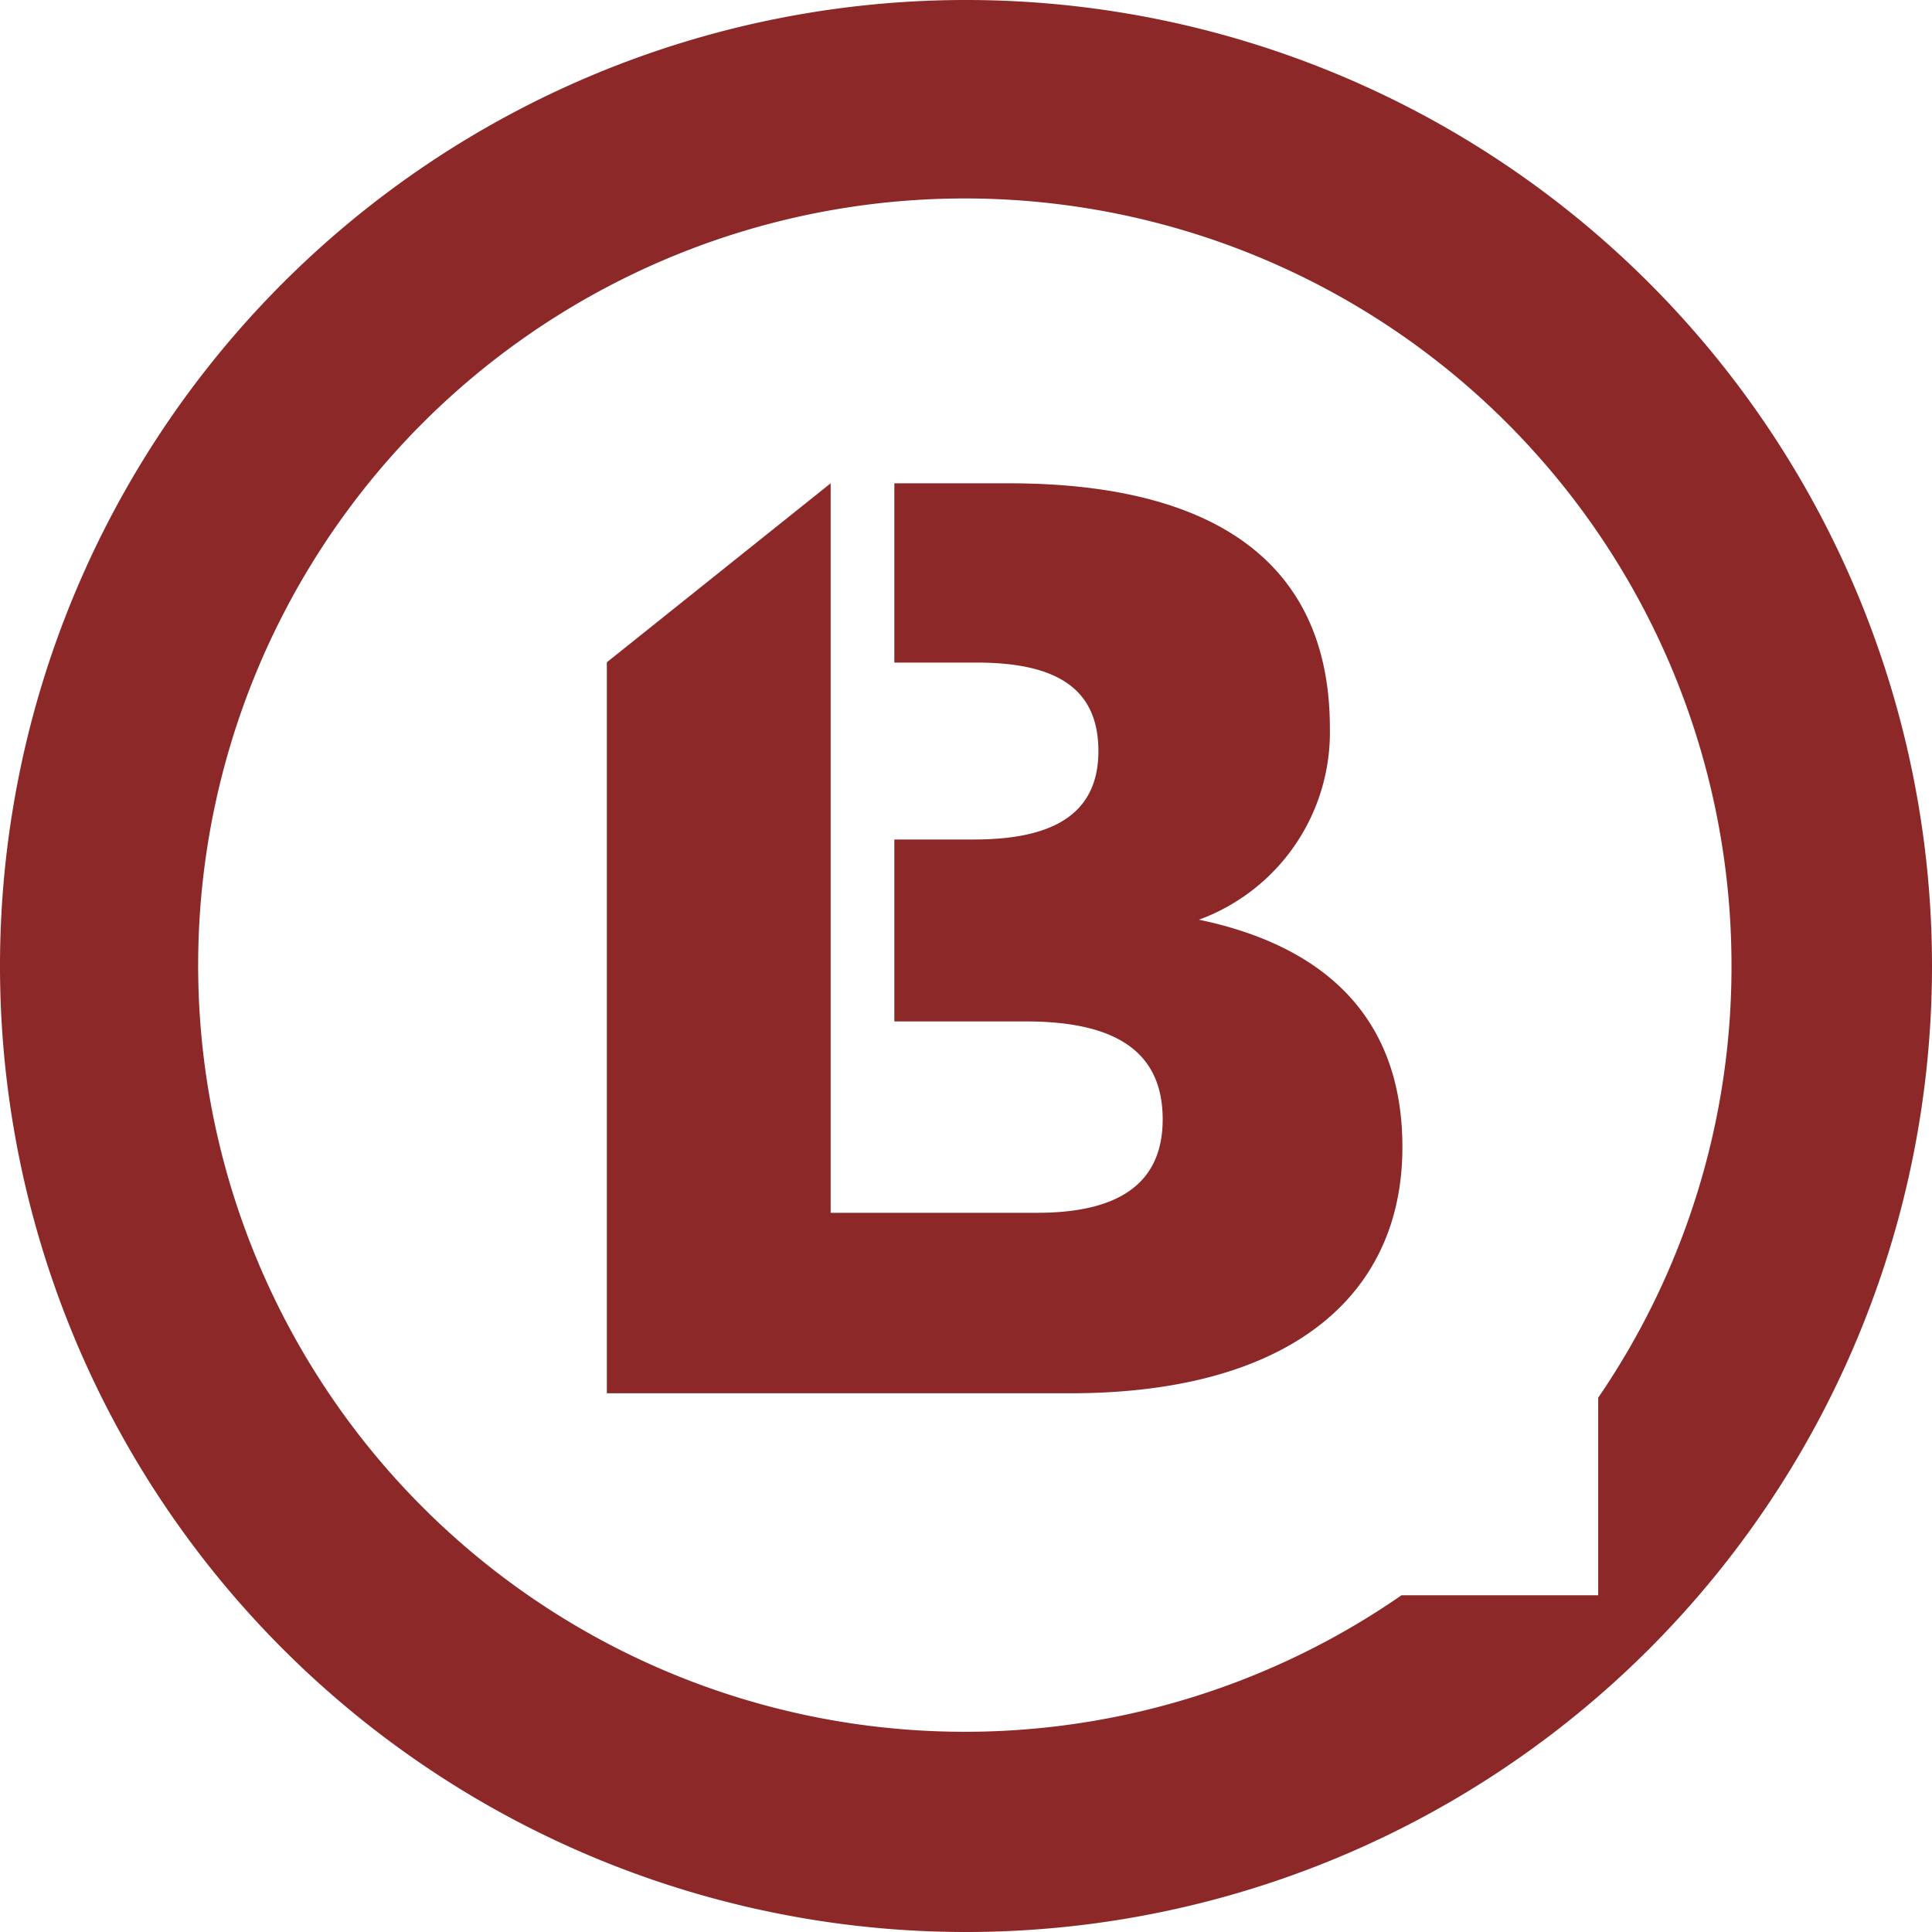
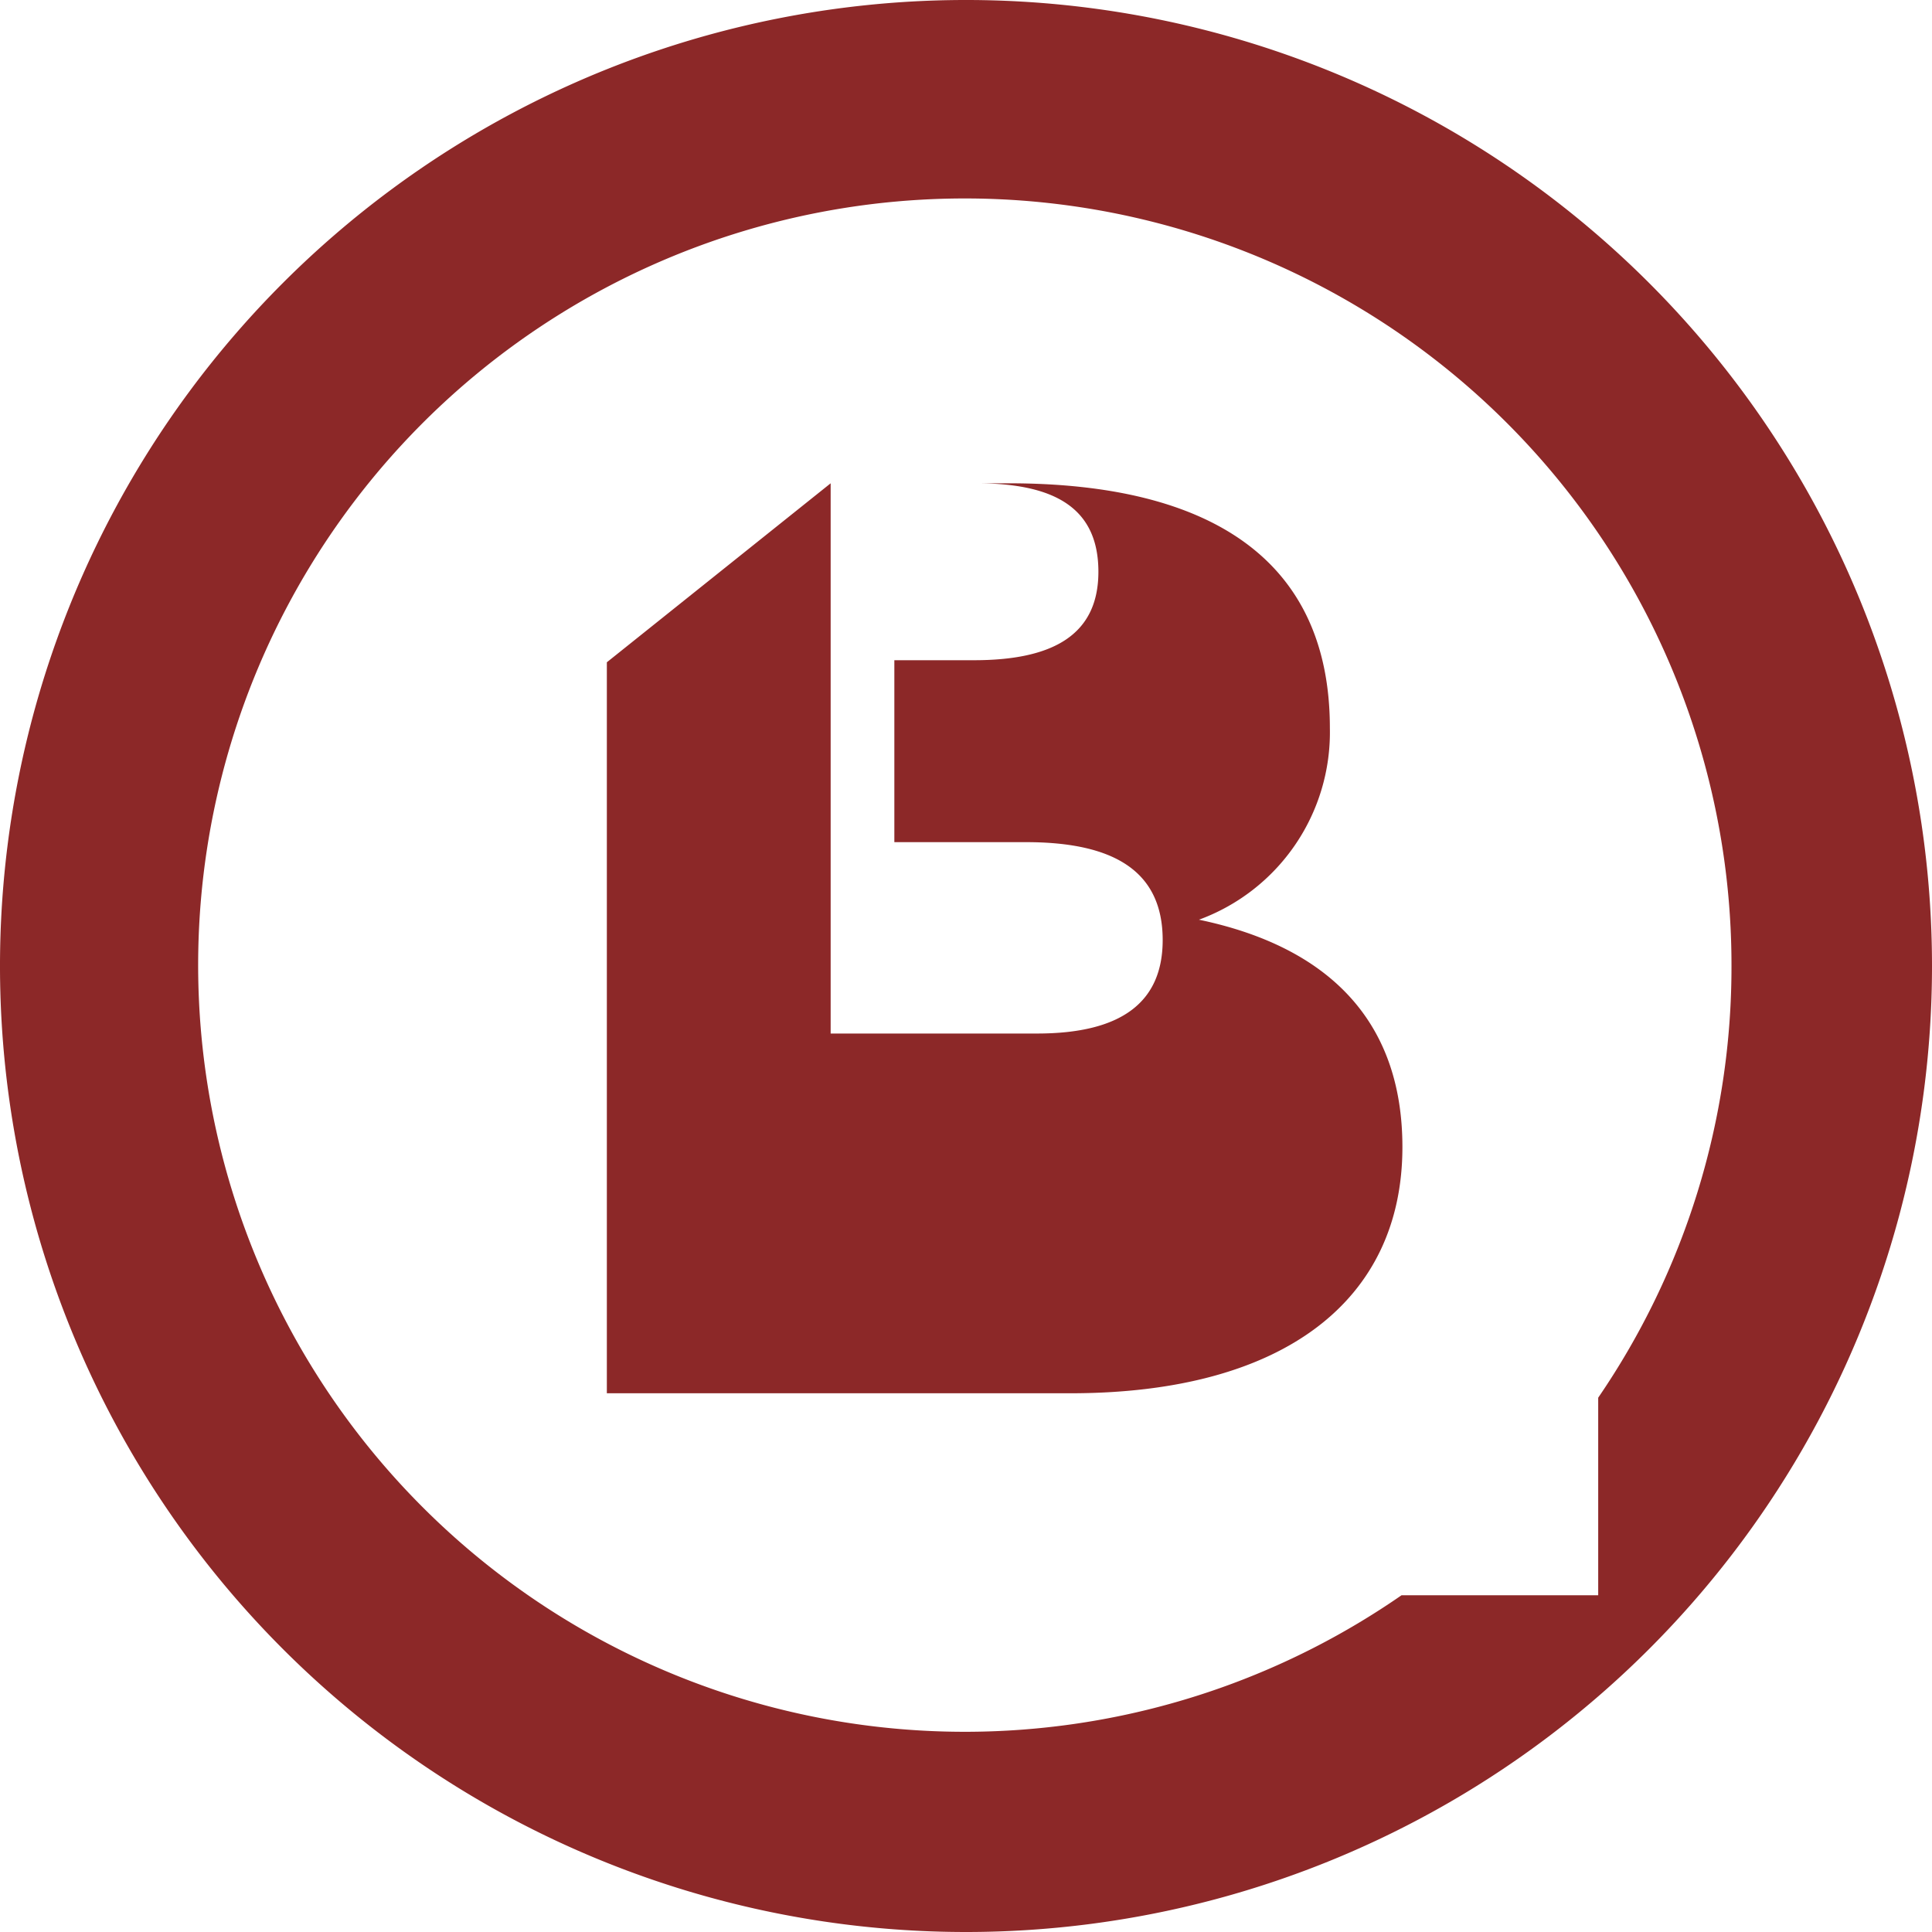
<svg xmlns="http://www.w3.org/2000/svg" viewBox="0 0 65.52 65.52">
  <title>b13_bildmarke_rot</title>
-   <path d="M47.56,38.9c0-4.35-2.59-6.81-6.9-7.71a6.77,6.77,0,0,0,4.44-6.5c0-5.67-4-8.3-10.89-8.3H30.33v6.08h2.79c2.68,0,4.13.86,4.13,3s-1.54,3-4.22,3h-2.7v6.17H34.8c3,0,4.63,1,4.63,3.32,0,2.08-1.36,3.17-4.26,3.17h-7V16.39h0l-7.59,6.07V47.25H36.3c7.26,0,11.26-3.17,11.26-8.35m11.16-6.14A25.86,25.86,0,0,1,54.2,47.4v6.7H47.53A26,26,0,1,1,58.72,32.76m6.8,0A32.76,32.76,0,1,0,32.76,65.52,32.76,32.76,0,0,0,65.52,32.76" fill="#8c2828" />
+   <path d="M47.56,38.9c0-4.35-2.59-6.81-6.9-7.71a6.77,6.77,0,0,0,4.44-6.5c0-5.67-4-8.3-10.89-8.3H30.33h2.79c2.68,0,4.13.86,4.13,3s-1.54,3-4.22,3h-2.7v6.17H34.8c3,0,4.63,1,4.63,3.32,0,2.08-1.36,3.17-4.26,3.17h-7V16.39h0l-7.59,6.07V47.25H36.3c7.26,0,11.26-3.17,11.26-8.35m11.16-6.14A25.86,25.86,0,0,1,54.2,47.4v6.7H47.53A26,26,0,1,1,58.72,32.76m6.8,0A32.76,32.76,0,1,0,32.76,65.52,32.76,32.76,0,0,0,65.52,32.76" fill="#8c2828" />
</svg>